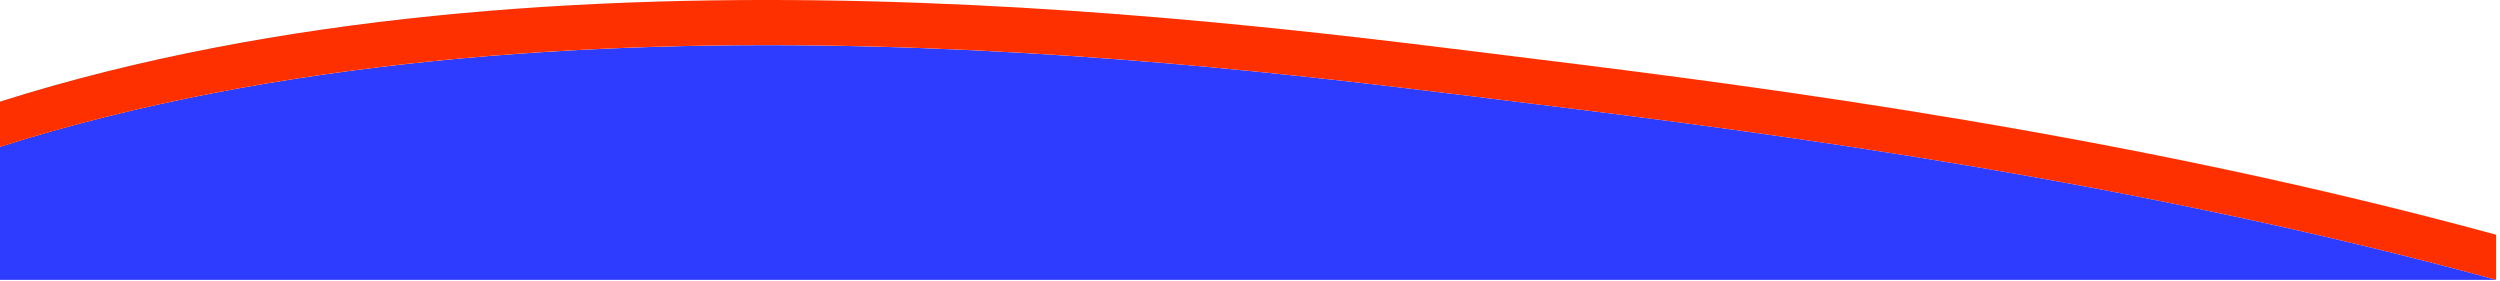
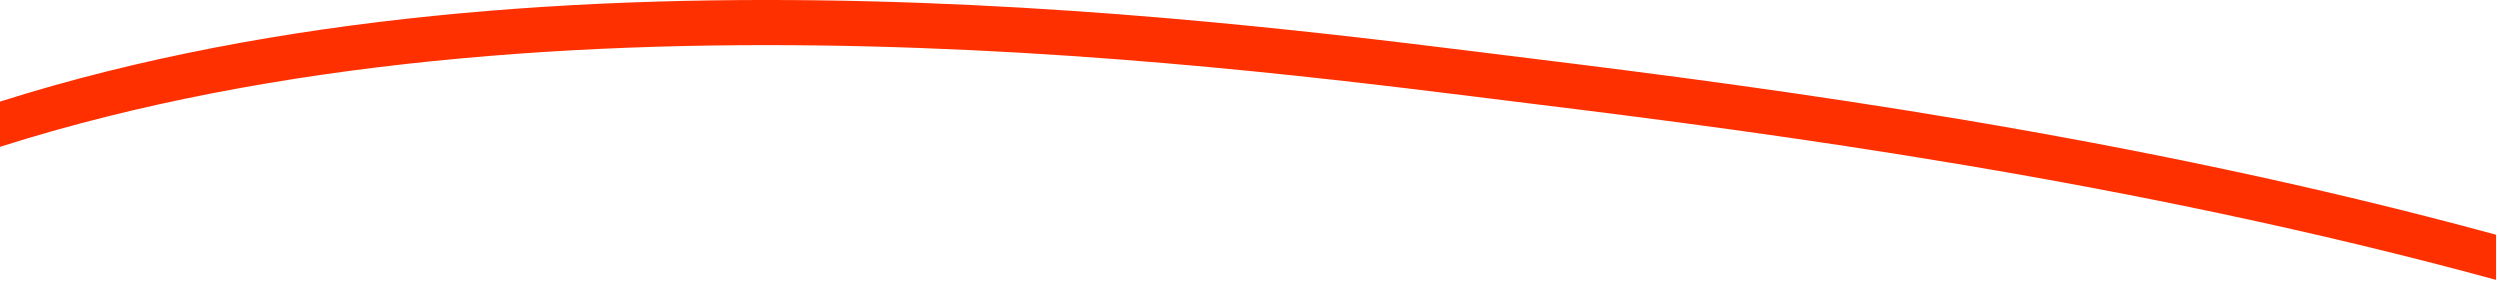
<svg xmlns="http://www.w3.org/2000/svg" width="641" height="72">
  <g fill="none" fill-rule="evenodd">
-     <path fill="#2D3CFF" d="M0 71.76V37.62c142.05-45 320.59-19.88 393.05-11 60.71 7.44 153.25 19.58 247 45.13L0 71.76z" />
    <path fill="#ff3000" d="M393.05 15.05C453.76 22.5 546.3 34.64 640 60.19v11.57c-93.7-25.55-186.24-37.69-246.95-45.13-72.46-8.89-251-34.06-393 11H0V26.05C142.05-19 320.59 6.17 393.05 15.05z" />
  </g>
</svg>